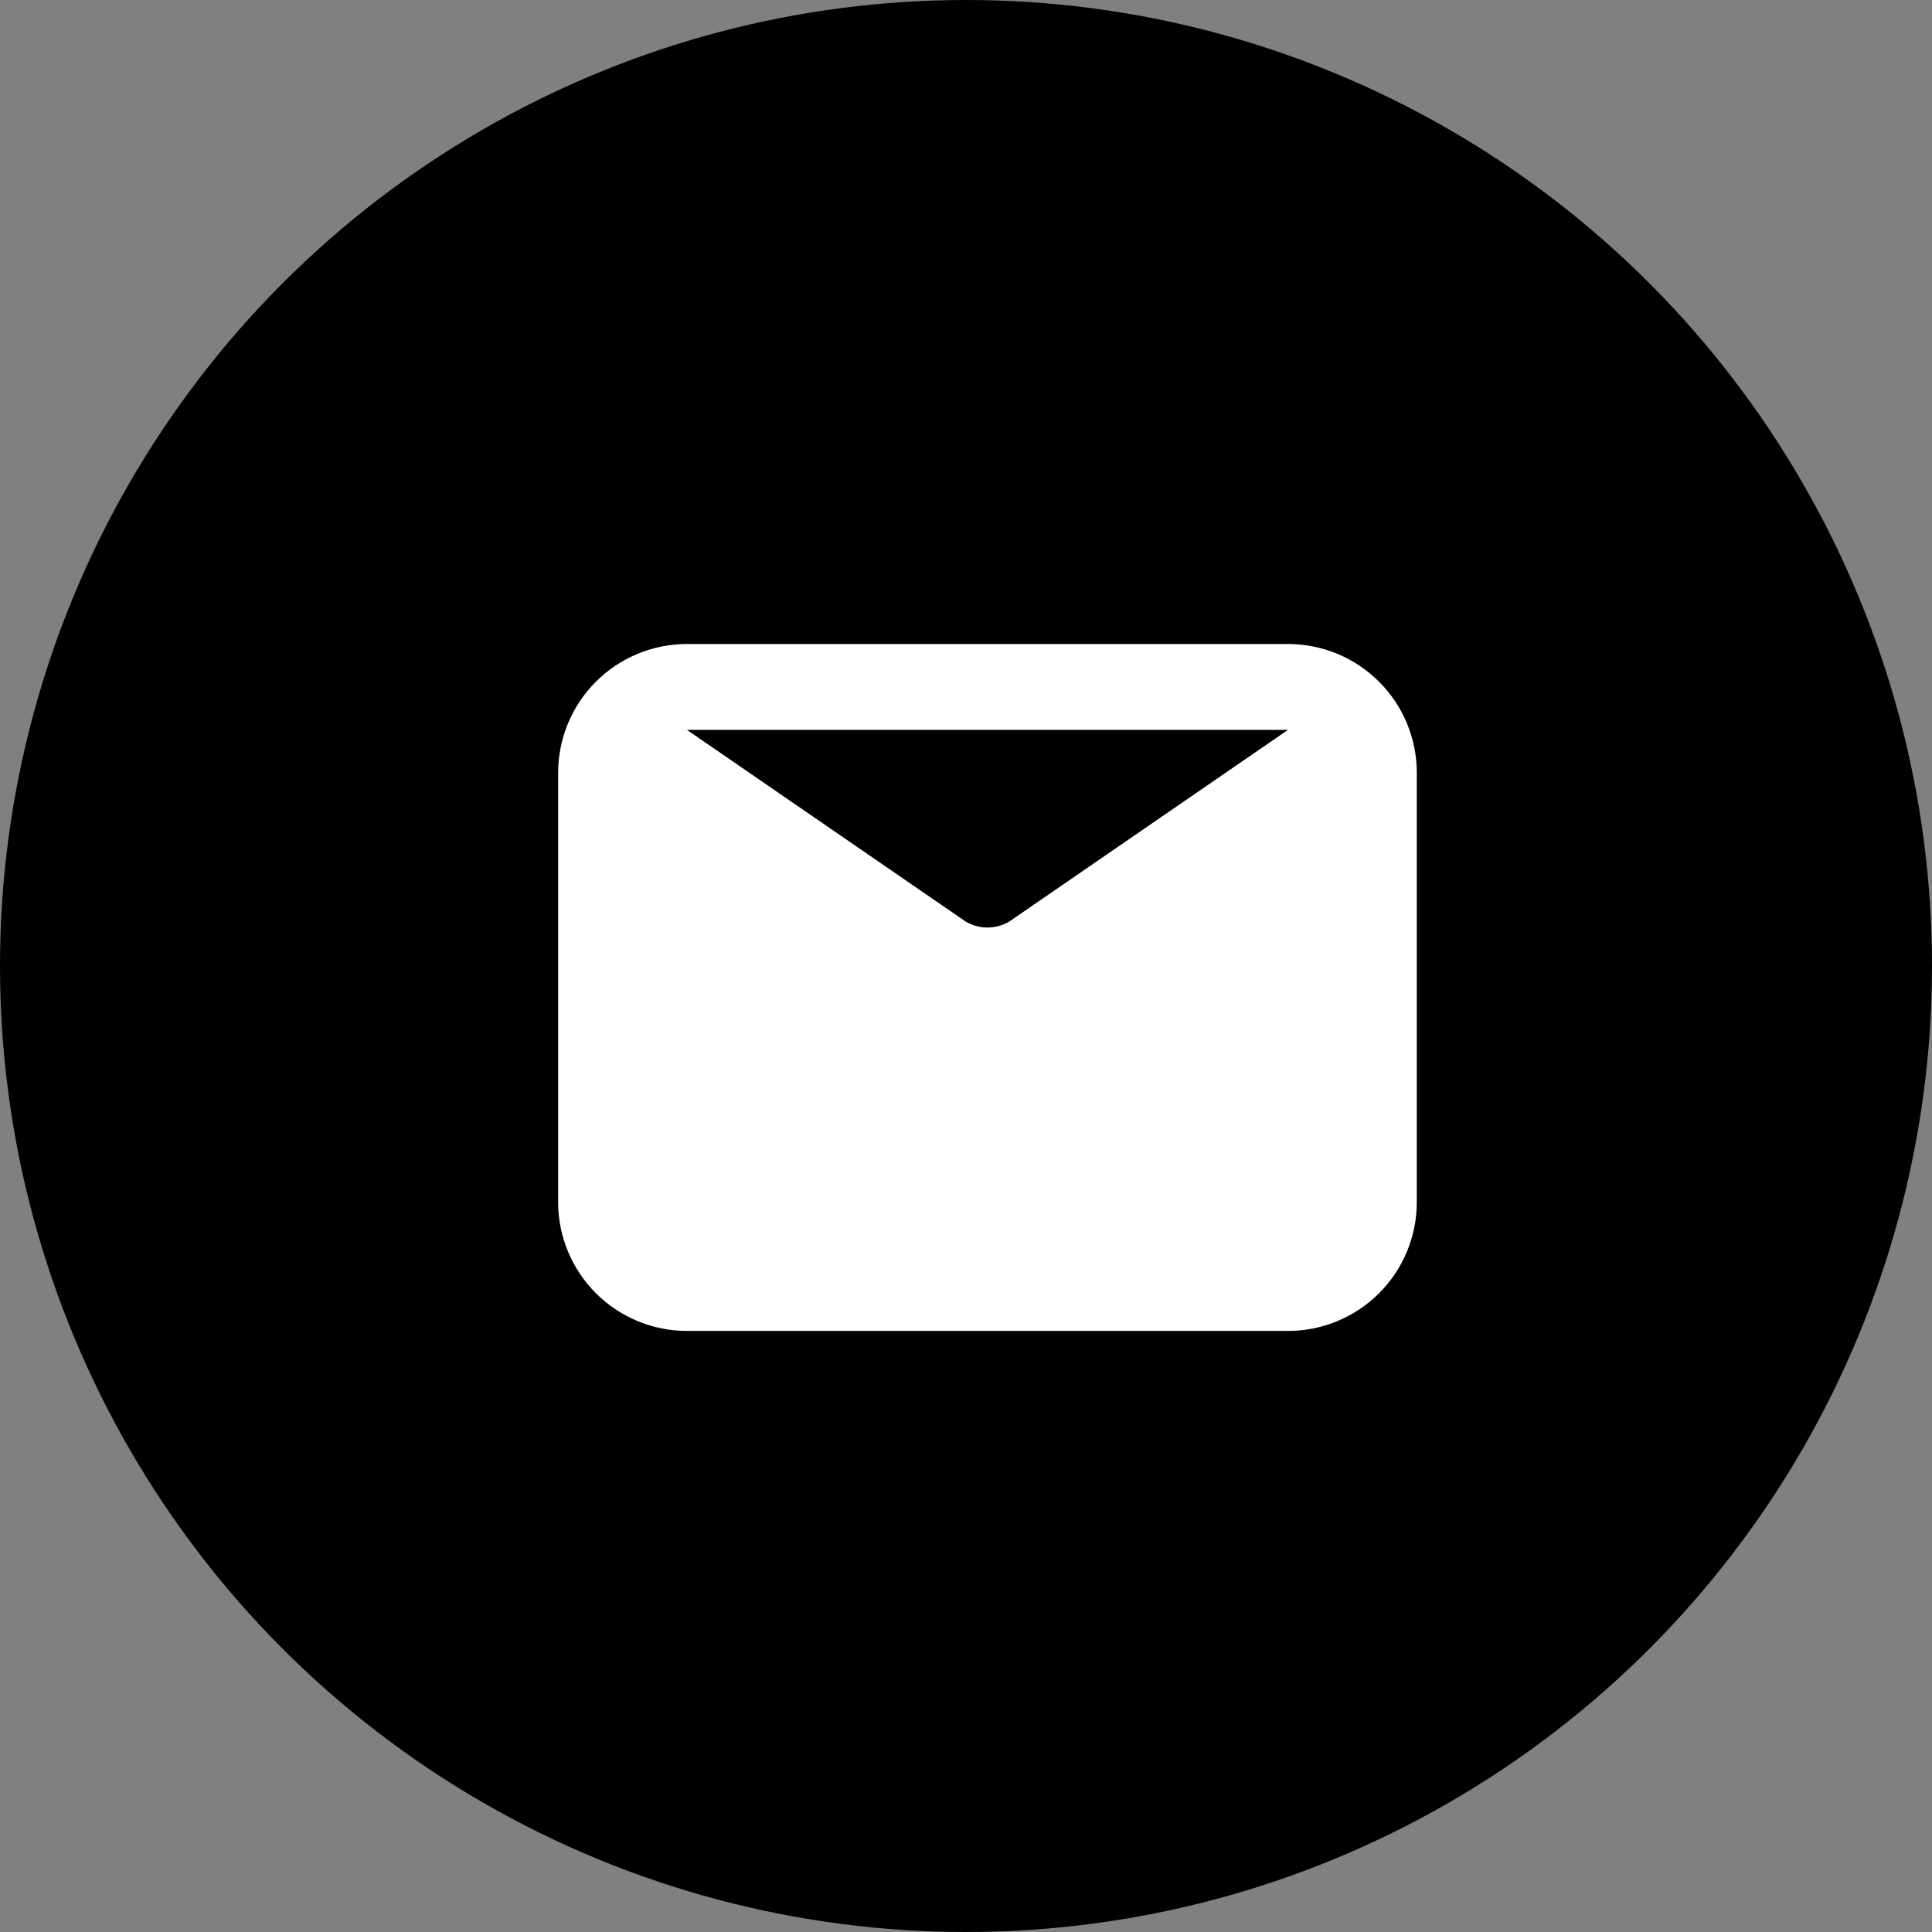
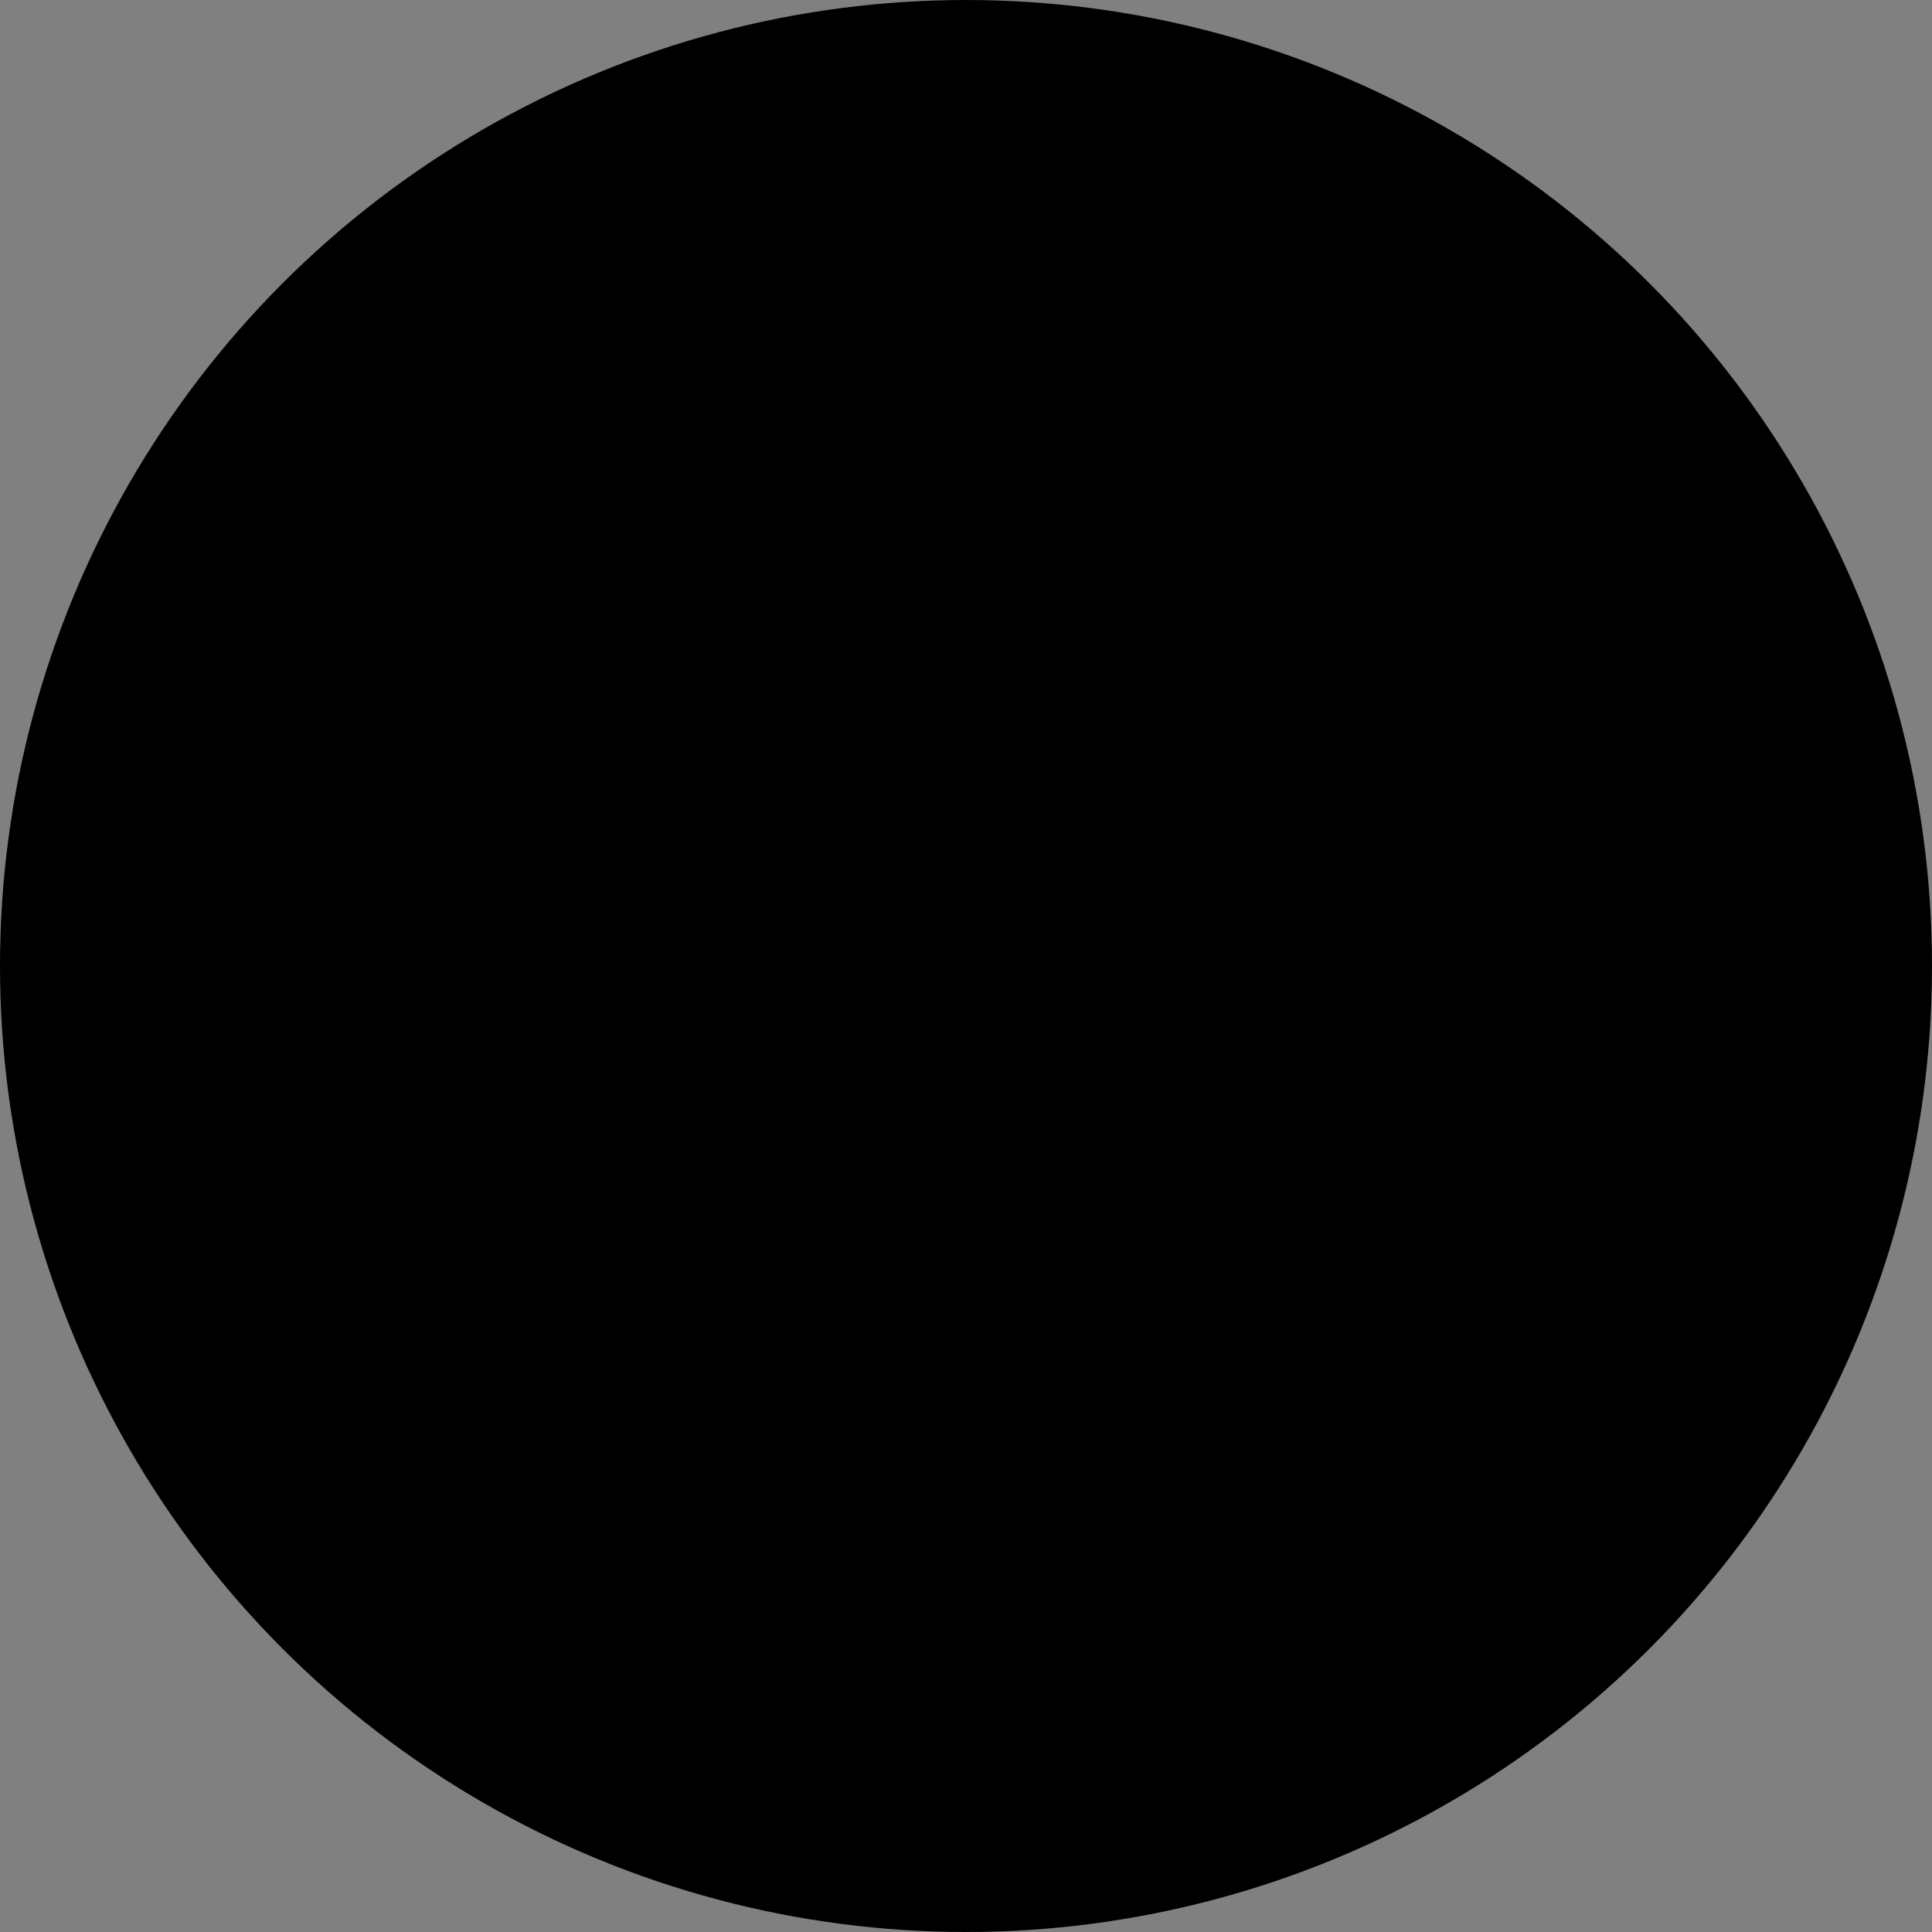
<svg xmlns="http://www.w3.org/2000/svg" width="36" height="36" viewBox="0 0 36 36" fill="none">
  <rect x="0" y="0" width="36" height="36" fill="#808080" stroke="none" />
  <circle cx="18" cy="18" r="18" fill="black" />
-   <path d="M24 12H12.8C12.164 12 11.553 12.253 11.103 12.703C10.653 13.153 10.4 13.764 10.4 14.4V22.4C10.4 23.037 10.653 23.647 11.103 24.097C11.553 24.547 12.164 24.8 12.8 24.8H24C24.637 24.8 25.247 24.547 25.697 24.097C26.148 23.647 26.4 23.037 26.4 22.4V14.4C26.4 13.764 26.148 13.153 25.697 12.703C25.247 12.253 24.637 12 24 12ZM24 13.6L18.8 17.176C18.679 17.246 18.541 17.283 18.4 17.283C18.26 17.283 18.122 17.246 18 17.176L12.8 13.6H24Z" fill="white" />
</svg>